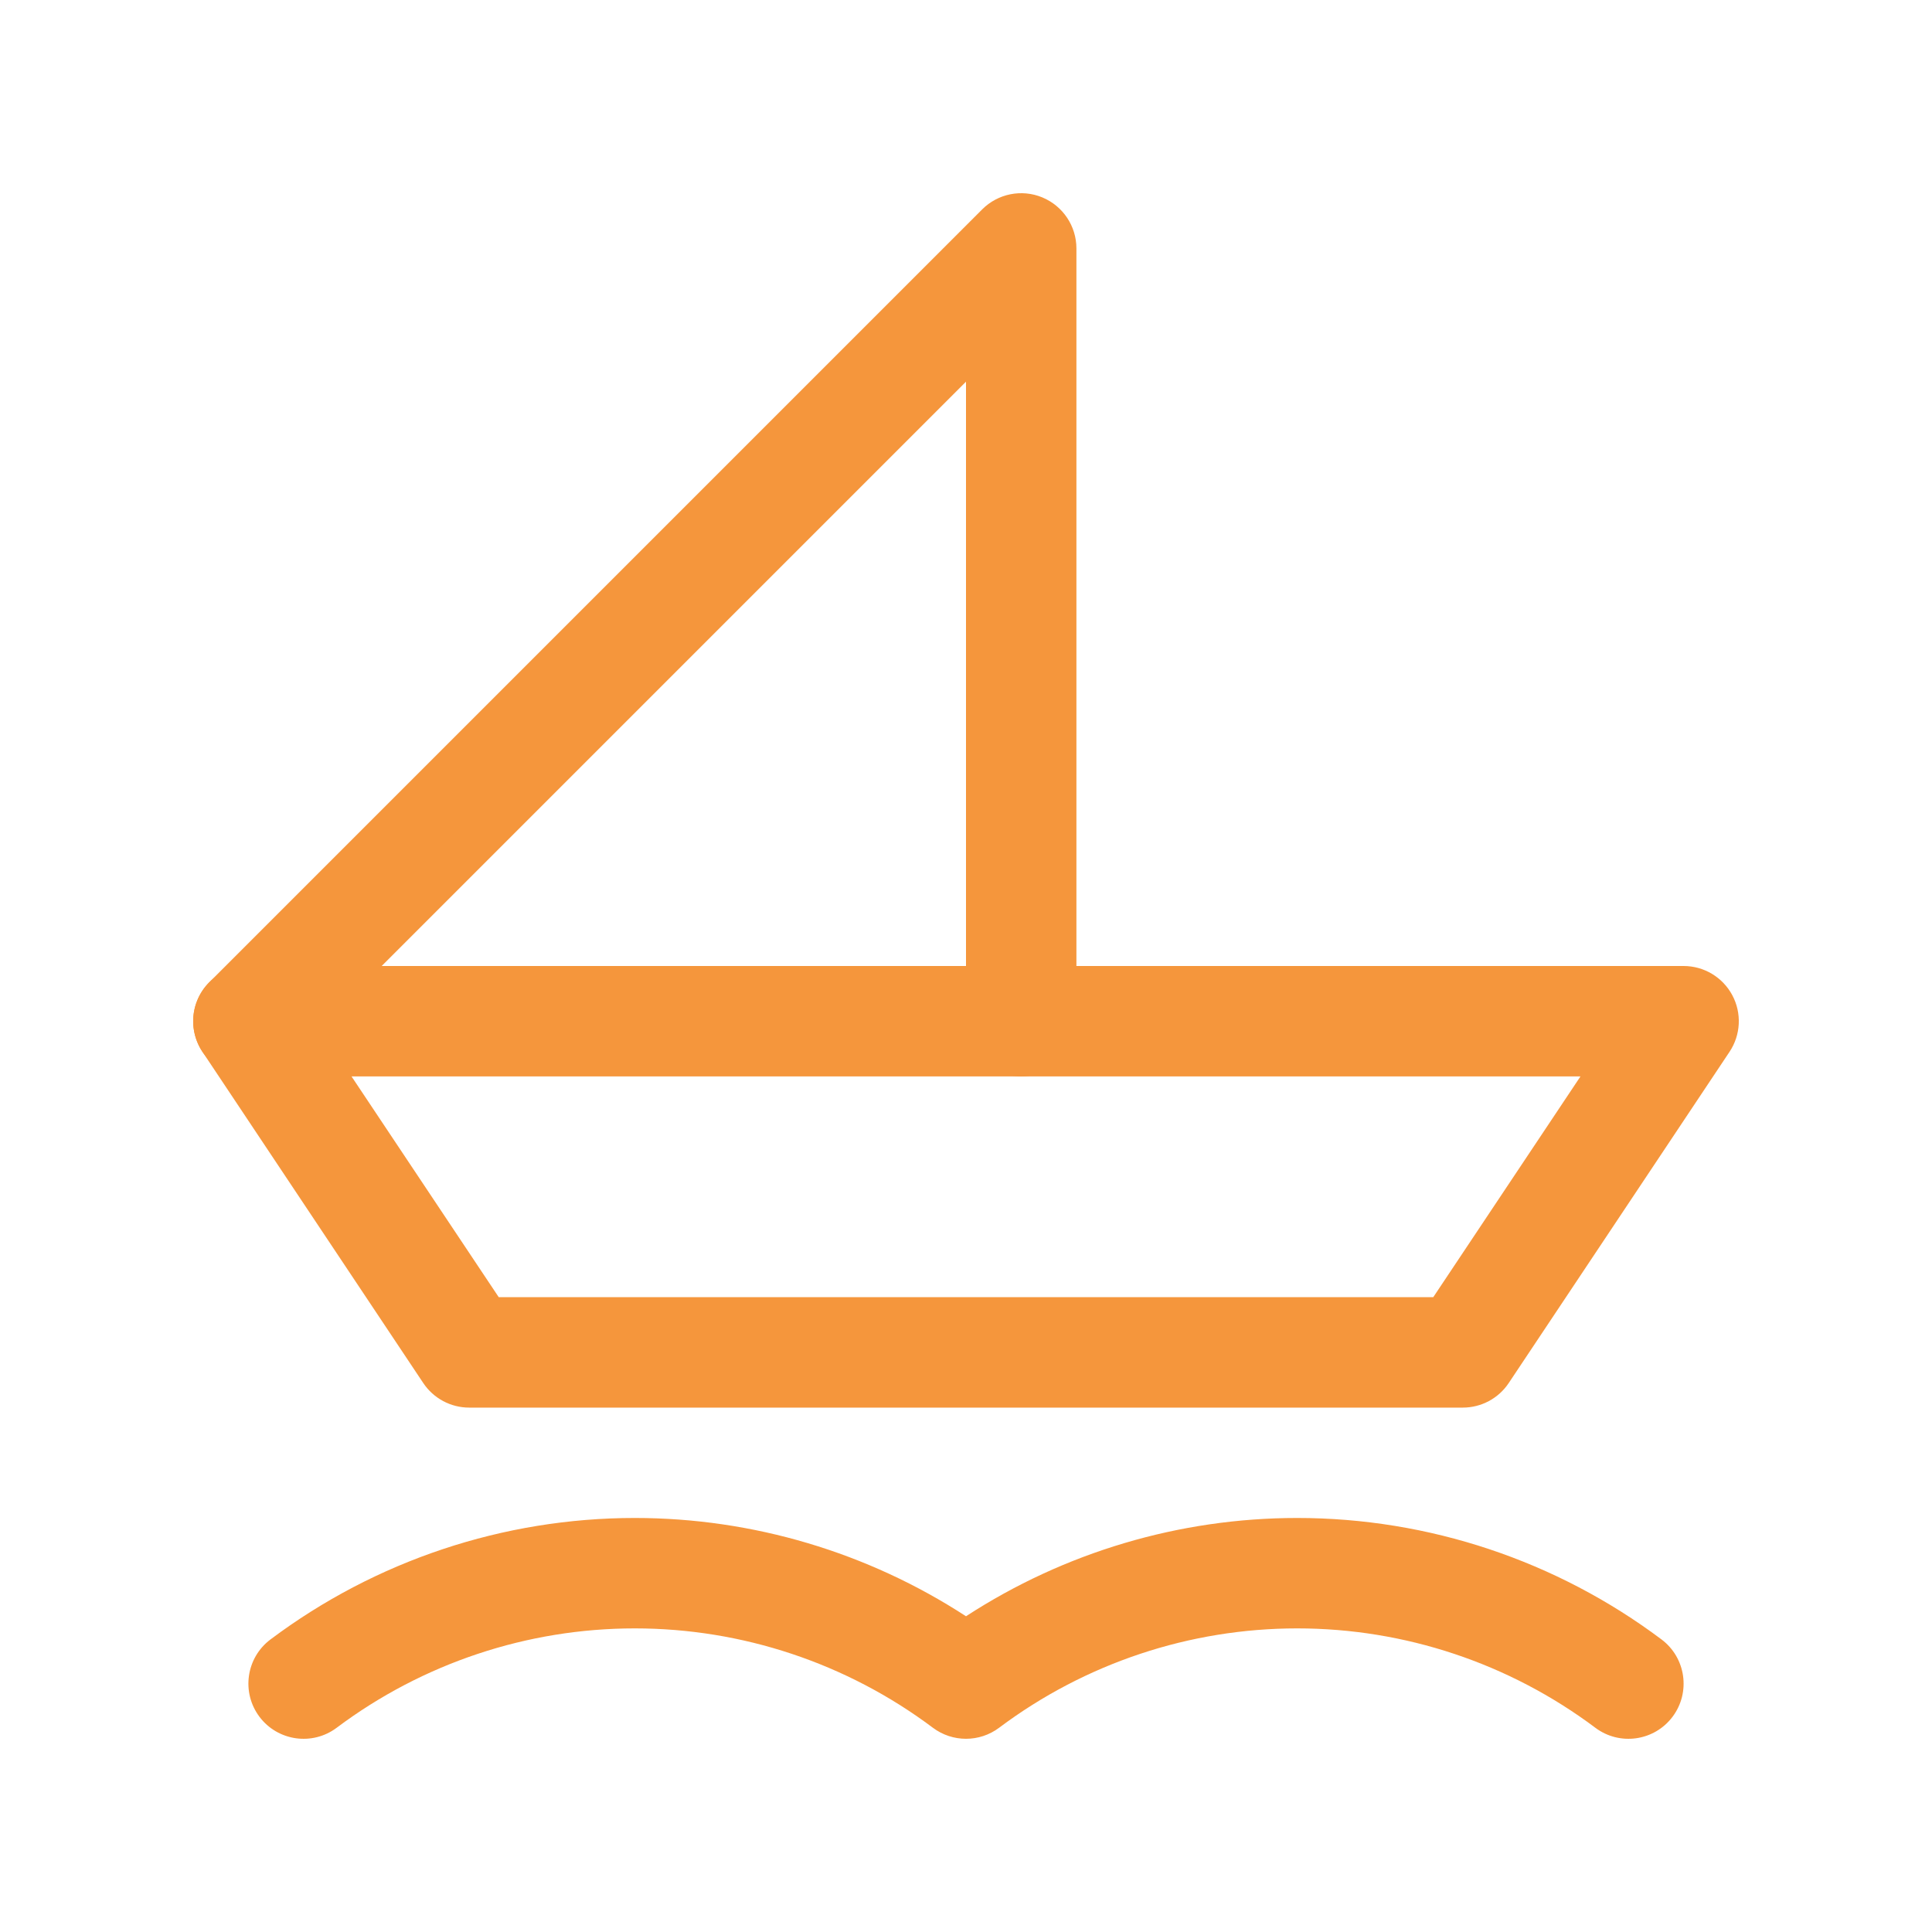
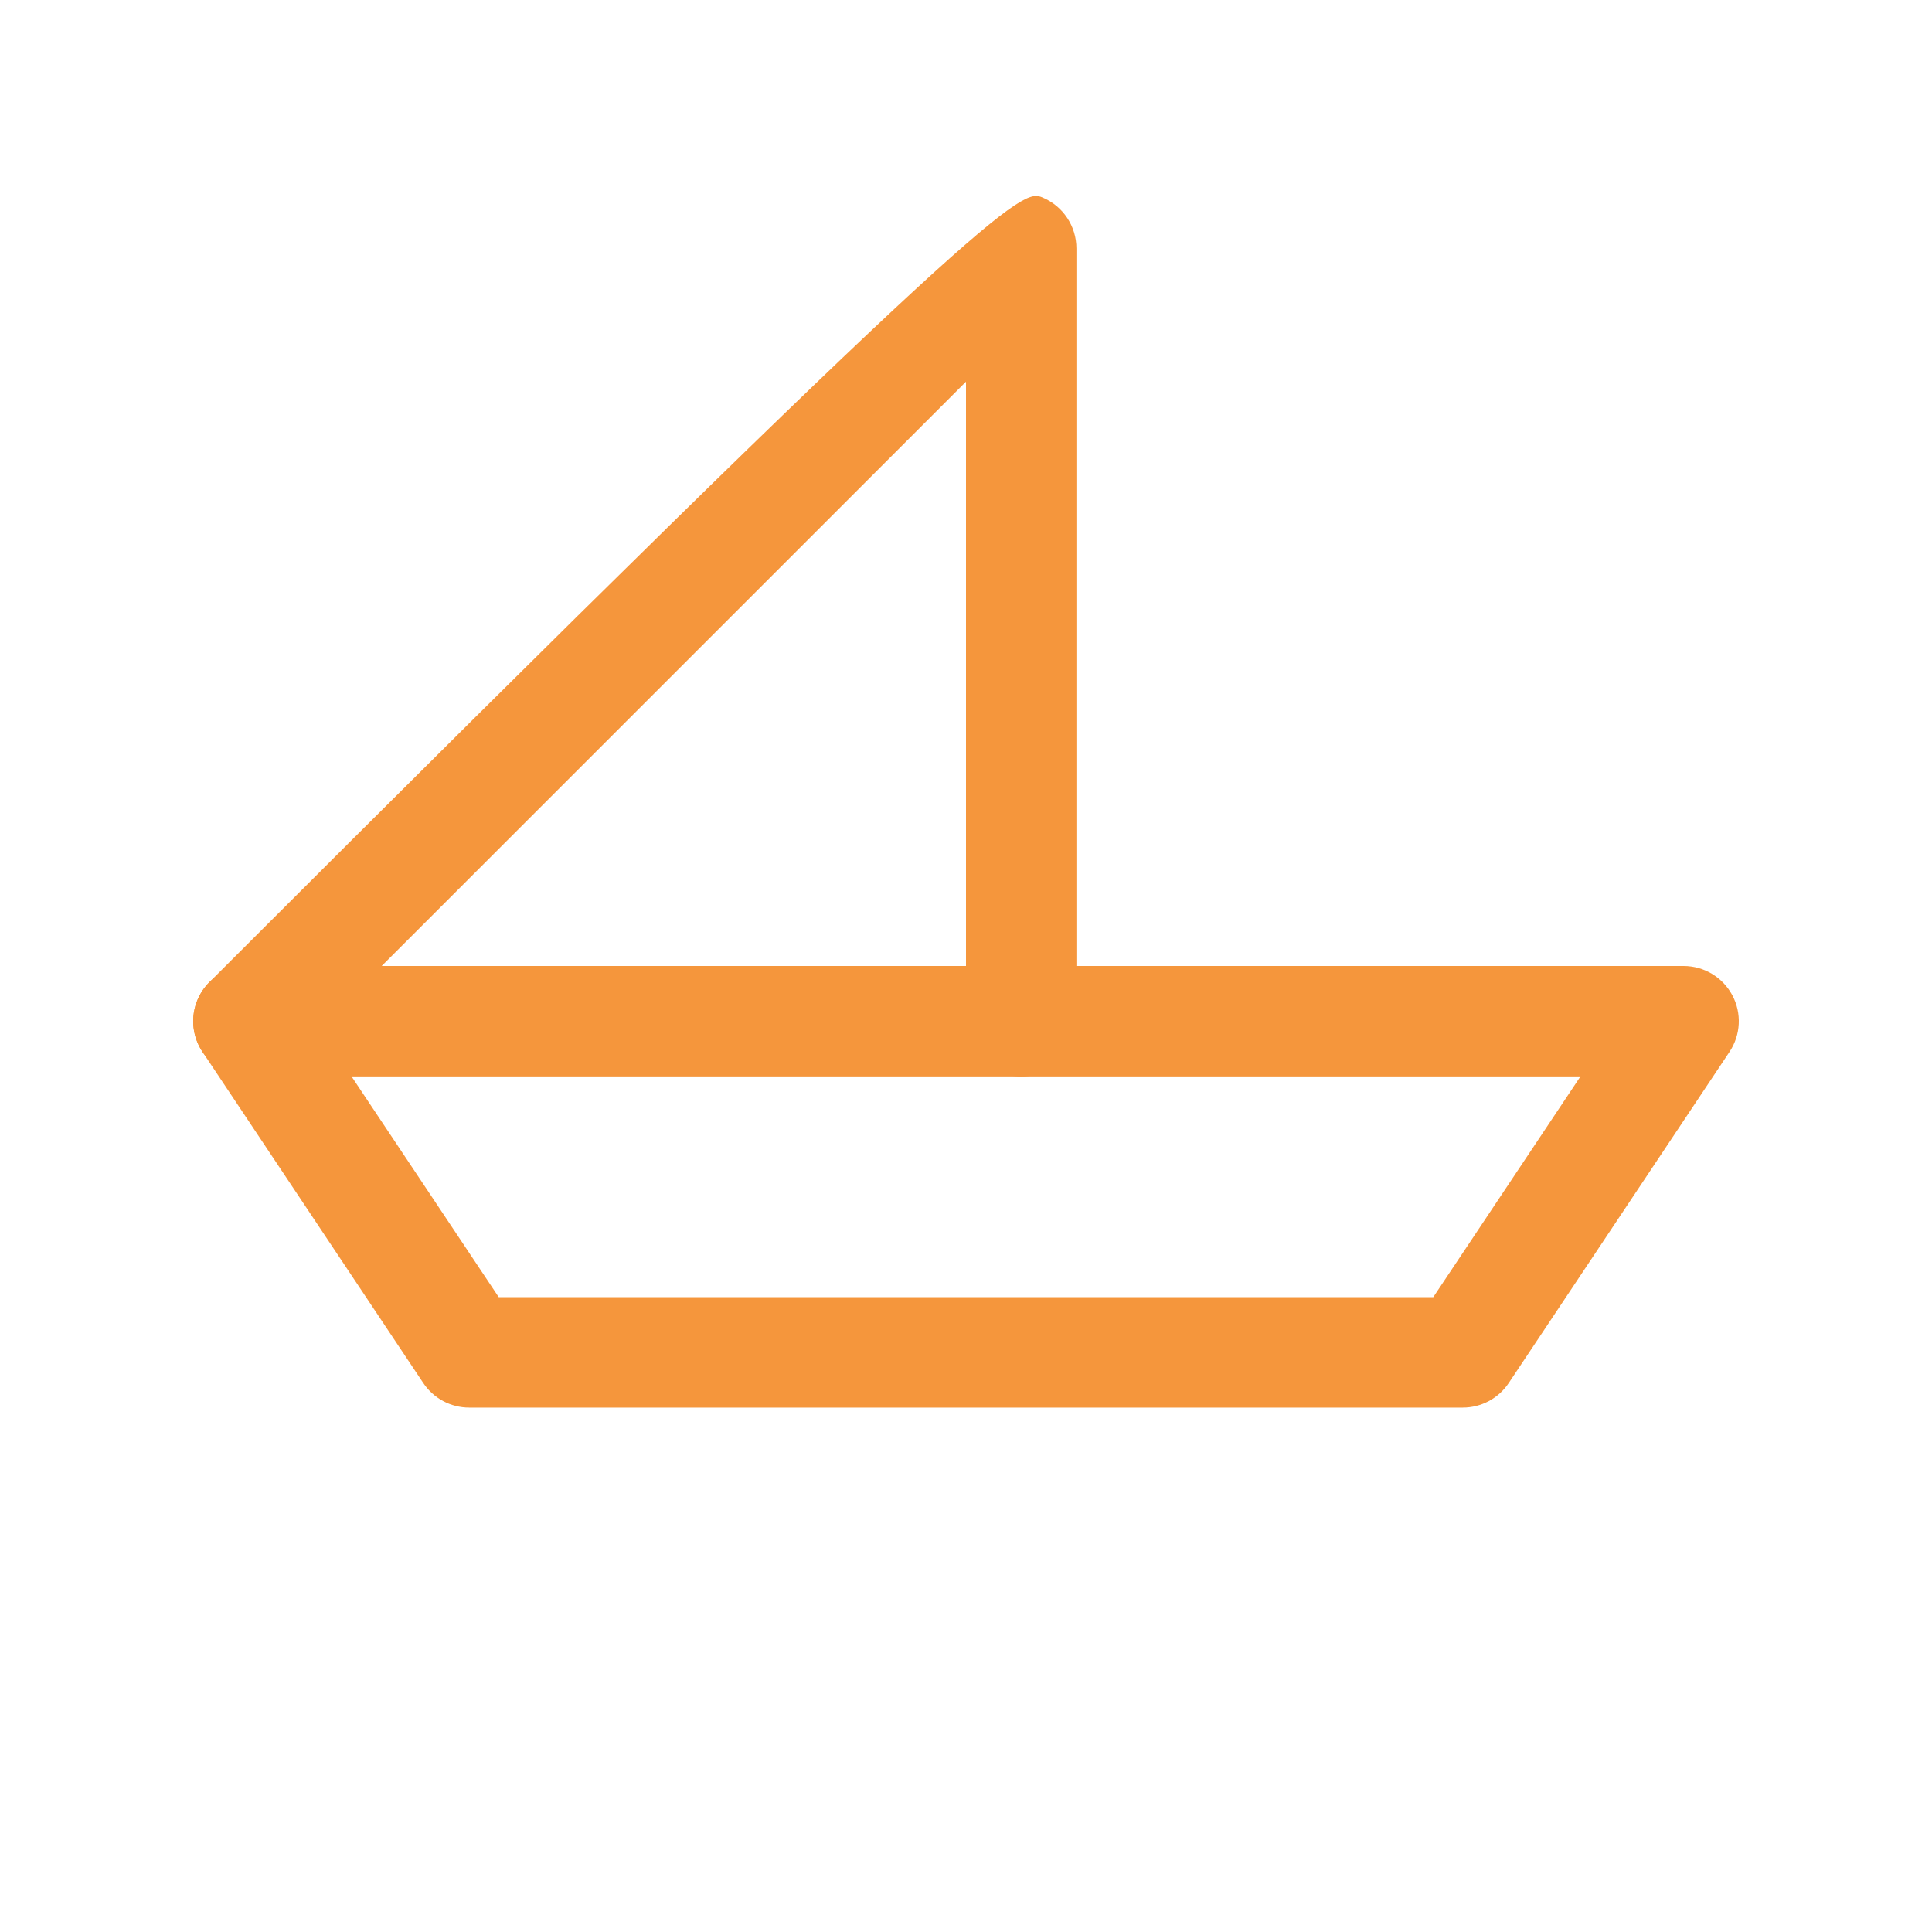
<svg xmlns="http://www.w3.org/2000/svg" width="40" height="40" viewBox="0 0 40 40" fill="none">
-   <path fill-rule="evenodd" clip-rule="evenodd" d="M5.6 33.943C7.776 32.311 10.423 31.428 13.143 31.428C15.583 31.428 17.965 32.139 20 33.463C22.035 32.139 24.417 31.428 26.857 31.428C29.577 31.428 32.224 32.311 34.4 33.943C34.905 34.322 35.007 35.038 34.629 35.543C34.25 36.048 33.534 36.15 33.029 35.771C31.248 34.436 29.083 33.714 26.857 33.714C24.632 33.714 22.466 34.436 20.686 35.771C20.279 36.076 19.721 36.076 19.314 35.771C17.534 34.436 15.368 33.714 13.143 33.714C10.917 33.714 8.752 34.436 6.971 35.771C6.467 36.15 5.75 36.048 5.371 35.543C4.993 35.038 5.095 34.322 5.6 33.943Z" fill="#F5963C" />
  <path fill-rule="evenodd" clip-rule="evenodd" d="M4.135 20.604C4.334 20.232 4.721 20 5.143 20H34.857C35.279 20 35.666 20.232 35.865 20.604C36.064 20.975 36.042 21.426 35.808 21.777L31.237 28.634C31.025 28.952 30.668 29.143 30.286 29.143H9.714C9.332 29.143 8.975 28.952 8.763 28.634L4.192 21.777C3.958 21.426 3.936 20.975 4.135 20.604ZM7.278 22.286L10.326 26.857H29.674L32.722 22.286H7.278Z" fill="#F5963C" />
-   <path fill-rule="evenodd" clip-rule="evenodd" d="M21.58 4.087C22.007 4.264 22.286 4.681 22.286 5.143V21.143C22.286 21.774 21.774 22.286 21.143 22.286C20.512 22.286 20 21.774 20 21.143V7.902L5.951 21.951C5.505 22.397 4.781 22.397 4.335 21.951C3.888 21.505 3.888 20.781 4.335 20.335L20.335 4.335C20.662 4.008 21.153 3.91 21.58 4.087Z" fill="#F5963C" />
+   <path fill-rule="evenodd" clip-rule="evenodd" d="M21.58 4.087C22.007 4.264 22.286 4.681 22.286 5.143V21.143C22.286 21.774 21.774 22.286 21.143 22.286C20.512 22.286 20 21.774 20 21.143V7.902L5.951 21.951C5.505 22.397 4.781 22.397 4.335 21.951C3.888 21.505 3.888 20.781 4.335 20.335C20.662 4.008 21.153 3.91 21.58 4.087Z" fill="#F5963C" />
</svg>